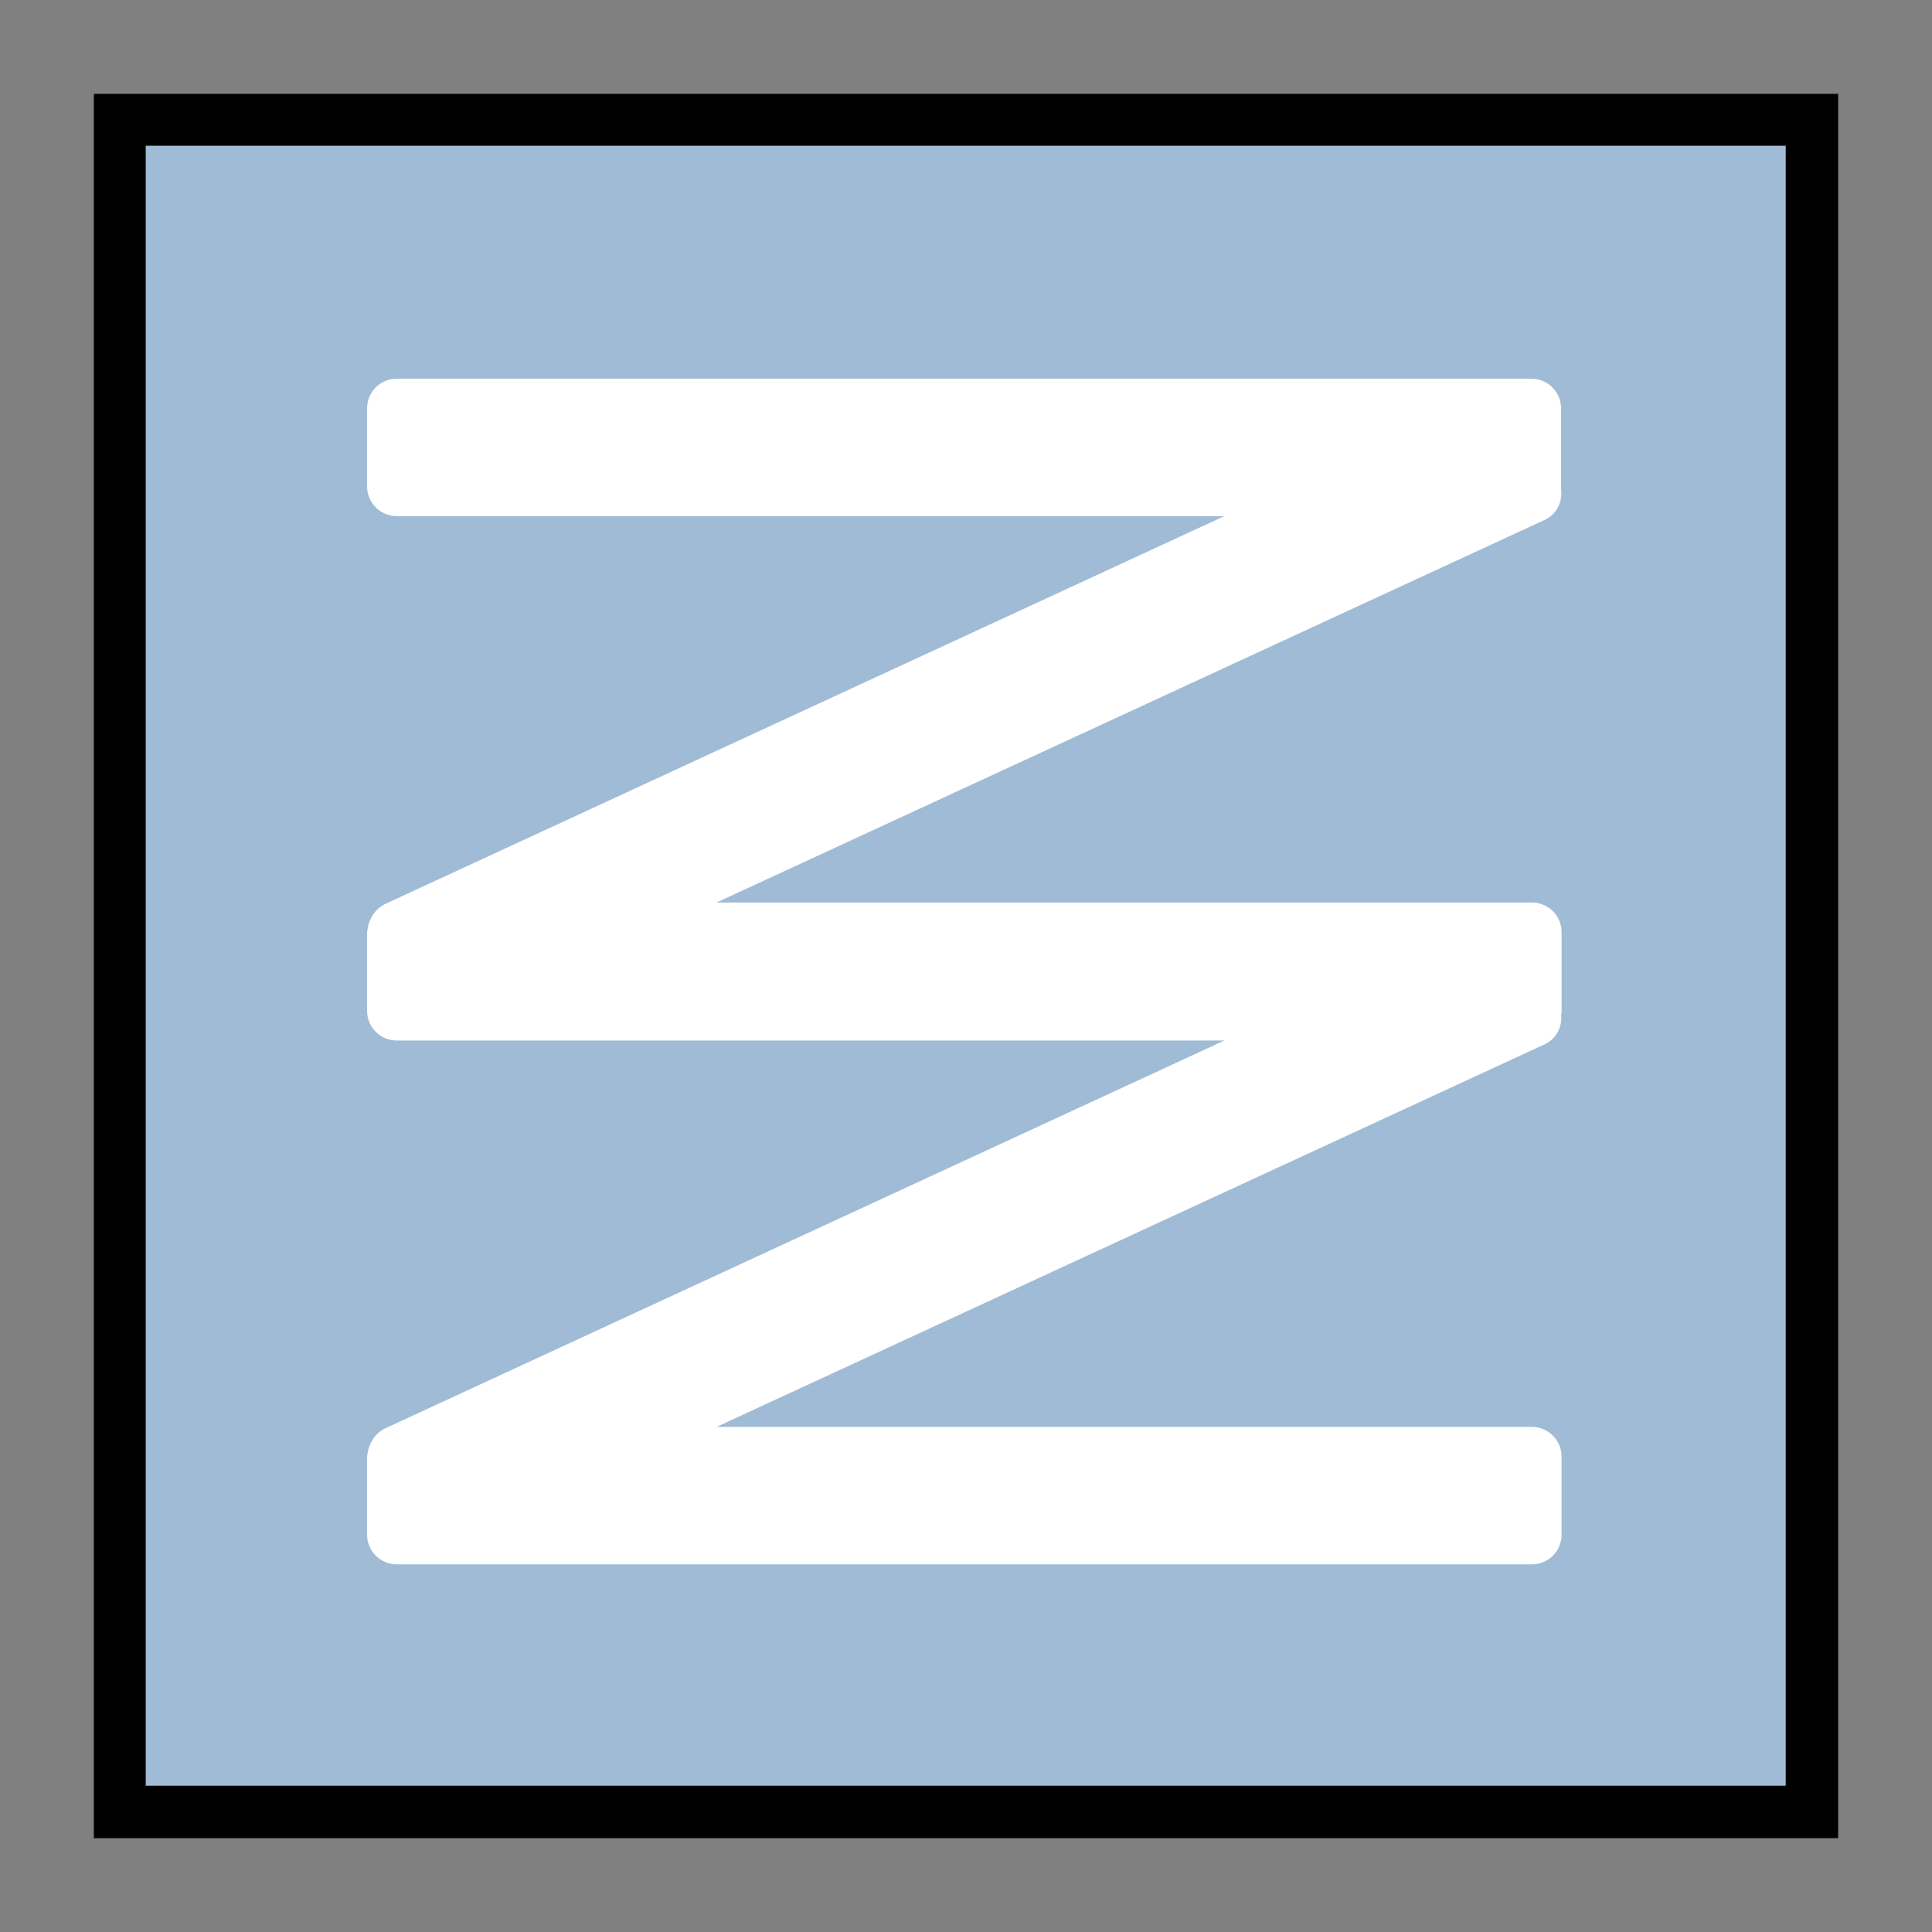
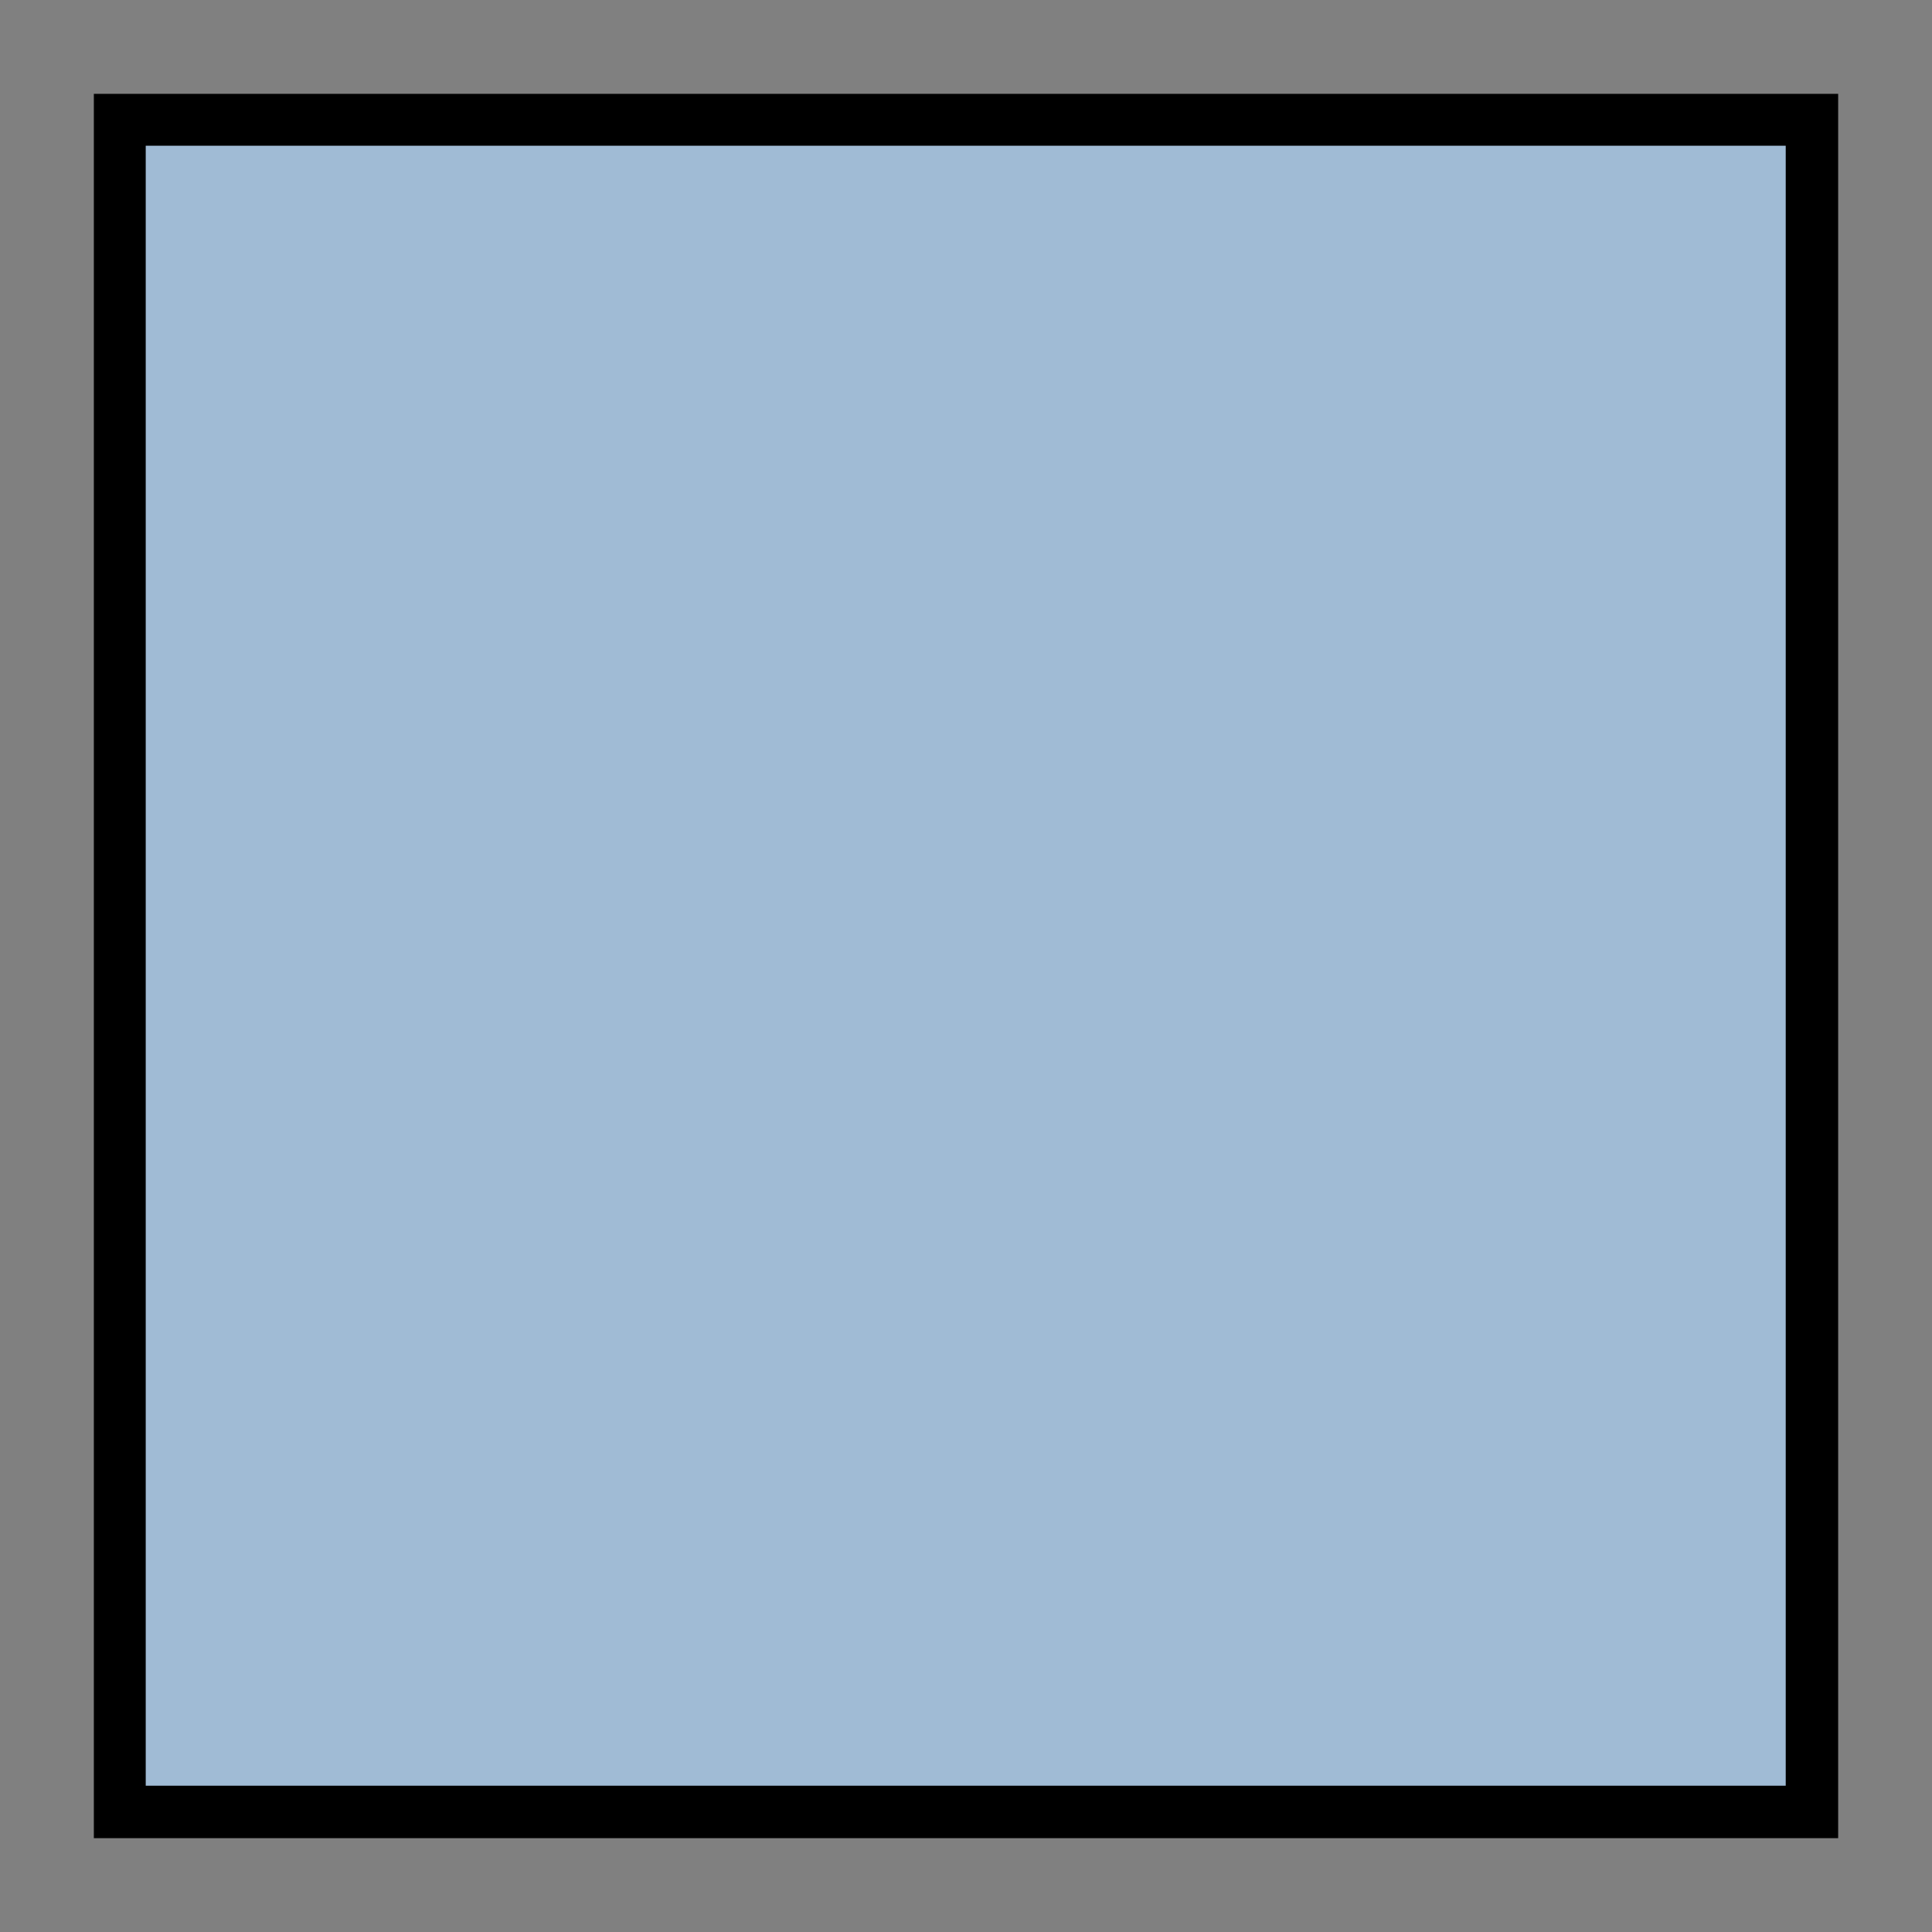
<svg xmlns="http://www.w3.org/2000/svg" id="Ebene_1" width="35" height="35" viewBox="0 0 35 35">
  <rect x="0" y="0" width="35" height="35" fill="#808080" stroke="none" />
  <defs>
    <style>
      .cls-1 {
        fill: #fff;
      }

      .cls-2 {
        fill: #a0bbd5;
      }
    </style>
  </defs>
  <rect x="1.7" y="1.7" width="31.6" height="31.6" />
  <rect class="cls-2" x="2.64" y="2.64" width="29.71" height="29.71" />
-   <path class="cls-1" d="M28.29,18.36s0-.03,0-.05v-1.42c0-.3-.24-.54-.54-.54h-14.77l15-6.93c.22-.1.33-.33.3-.56,0-.02,0-.03,0-.05v-1.41c0-.3-.24-.54-.54-.54H7.19c-.3,0-.54.24-.54.54v1.41c0,.3.24.54.54.54h14.99l-15.21,7.03c-.16.08-.26.23-.3.39,0,.04-.02.08-.02.12v1.42c0,.3.24.54.54.54h14.99l-15.21,7.03c-.16.08-.26.23-.3.39,0,.04-.02.08-.02.12v1.41c0,.3.24.54.54.54h20.56c.3,0,.54-.24.54-.54v-1.41c0-.3-.24-.54-.54-.54h-14.77l15-6.93c.22-.1.33-.33.3-.56Z" />
</svg>